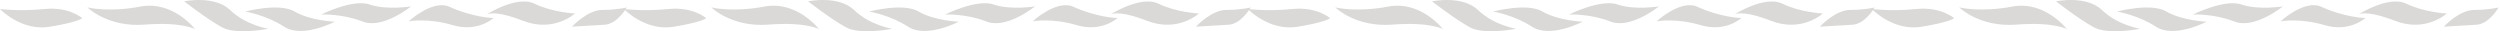
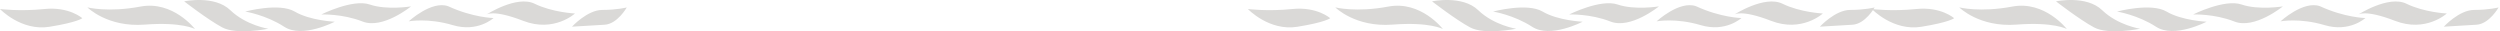
<svg xmlns="http://www.w3.org/2000/svg" width="1200" height="15">
  <g fill="#DAD9D7" fill-rule="evenodd">
    <path d="M88.398.647s11.31 8.768 18.258 12.503c6.948 3.735 22.135.649 22.135.649s-10.665-1.624-18.258-8.93C102.94-2.44 88.398.647 88.398.647M117.7 5.546s10.02 1.623 18.744 7.308c8.725 5.683 24.236-2.436 24.236-2.436s-11.795-.487-19.227-4.872c-7.433-4.384-23.752 0-23.752 0m78.485 4.69s9.21-1.74 21.166 1.83c11.956 3.573 19.55-3.41 19.55-3.41s-9.856-.162-21.812-5.683c-8.002-2.811-18.904 7.263-18.904 7.263m79.799-3.765s-10.057 9.256-24.841 3.532-17.814-2.919-17.814-2.919 14.662-9.507 23.267-5.303c8.603 4.203 19.388 4.69 19.388 4.69m-121.768.476s10.139-.427 19.82 3.387c9.68 3.812 23.26-7.265 23.26-7.265s-11.654 1.897-19.81-.902c-8.155-2.8-23.27 4.78-23.27 4.78m120.333 5.857s7.392-8.038 14.54-8.038c7.15 0 11.756-1.192 11.756-1.192s-4.484 7.974-10.664 8.297c-6.18.325-15.633.933-15.633.933M41.961 3.545s9.59 9.643 27.474 8.266c17.884-1.379 24.175 2.13 24.175 2.13S83.035.21 67.435 3.15c-15.6 2.941-25.474.394-25.474.394M0 4.331s10.18 10.717 23.751 8.524C37.323 10.663 39.504 8.74 39.504 8.74s-6.3-5.628-18.176-4.409C9.453 5.548 0 4.331 0 4.331" />
-     <path d="M387.89.647s11.31 8.768 18.258 12.503c6.948 3.735 22.135.649 22.135.649s-10.664-1.624-18.257-8.93C402.432-2.44 387.89.647 387.89.647m29.303 4.899s10.019 1.623 18.743 7.308c8.726 5.683 24.236-2.436 24.236-2.436s-11.795-.487-19.227-4.872c-7.432-4.384-23.752 0-23.752 0m78.485 4.69s9.21-1.74 21.166 1.83c11.957 3.573 19.55-3.41 19.55-3.41s-9.855-.162-21.811-5.683c-8.002-2.811-18.905 7.263-18.905 7.263m79.8-3.765s-10.058 9.256-24.842 3.532c-14.784-5.724-17.814-2.919-17.814-2.919s14.663-9.507 23.268-5.303c8.603 4.203 19.388 4.69 19.388 4.69m-121.768.476s10.139-.427 19.82 3.387c9.68 3.812 23.259-7.265 23.259-7.265s-11.654 1.897-19.81-.902c-8.154-2.8-23.27 4.78-23.27 4.78m120.333 5.857s7.393-8.038 14.541-8.038c7.15 0 11.755-1.192 11.755-1.192s-4.483 7.974-10.663 8.297c-6.18.325-15.633.933-15.633.933M341.454 3.545s9.59 9.643 27.473 8.266c17.885-1.379 24.175 2.13 24.175 2.13S382.527.21 366.927 3.15c-15.6 2.941-25.473.394-25.473.394m-41.961.787s10.179 10.717 23.75 8.524c13.573-2.192 15.754-4.115 15.754-4.115s-6.3-5.628-18.176-4.409c-11.876 1.217-21.328 0-21.328 0" />
    <path d="M687.383.647s11.31 8.768 18.258 12.503c6.948 3.735 22.135.649 22.135.649s-10.665-1.624-18.258-8.93C701.924-2.44 687.383.647 687.383.647m29.303 4.899s10.019 1.623 18.743 7.308c8.725 5.683 24.236-2.436 24.236-2.436s-11.795-.487-19.227-4.872c-7.433-4.384-23.752 0-23.752 0m78.484 4.69s9.21-1.74 21.167 1.83c11.956 3.573 19.55-3.41 19.55-3.41s-9.856-.162-21.812-5.683c-8.002-2.811-18.904 7.263-18.904 7.263m79.799-3.765s-10.057 9.256-24.841 3.532-17.814-2.919-17.814-2.919 14.662-9.507 23.267-5.303c8.603 4.203 19.388 4.69 19.388 4.69m-121.768.476s10.14-.427 19.82 3.387c9.68 3.812 23.26-7.265 23.26-7.265s-11.654 1.897-19.81-.902c-8.155-2.8-23.27 4.78-23.27 4.78m120.332 5.857s7.393-8.038 14.542-8.038c7.15 0 11.755-1.192 11.755-1.192s-4.484 7.974-10.664 8.297c-6.18.325-15.633.933-15.633.933M640.946 3.545s9.59 9.643 27.474 8.266c17.884-1.379 24.175 2.13 24.175 2.13S682.02.21 666.42 3.15c-15.6 2.941-25.474.394-25.474.394m-41.961.787s10.18 10.717 23.751 8.524c13.572-2.192 15.754-4.115 15.754-4.115s-6.3-5.628-18.177-4.409c-11.875 1.217-21.328 0-21.328 0" />
    <path d="M986.876.647s11.309 8.768 18.257 12.503c6.948 3.735 22.136.649 22.136.649s-10.665-1.624-18.258-8.93C1001.417-2.44 986.876.647 986.876.647m29.302 4.899s10.02 1.623 18.743 7.308c8.726 5.683 24.236-2.436 24.236-2.436s-11.795-.487-19.227-4.872c-7.432-4.384-23.752 0-23.752 0m78.485 4.69s9.21-1.74 21.166 1.83c11.957 3.573 19.55-3.41 19.55-3.41s-9.855-.162-21.811-5.683c-8.002-2.811-18.905 7.263-18.905 7.263m79.8-3.765s-10.058 9.256-24.842 3.532c-14.784-5.724-17.814-2.919-17.814-2.919s14.663-9.507 23.268-5.303c8.603 4.203 19.388 4.69 19.388 4.69m-121.769.476s10.14-.427 19.82 3.387c9.68 3.812 23.26-7.265 23.26-7.265s-11.654 1.897-19.809-.902c-8.155-2.8-23.27 4.78-23.27 4.78m120.332 5.857s7.393-8.038 14.541-8.038c7.15 0 11.755-1.192 11.755-1.192s-4.483 7.974-10.663 8.297c-6.18.325-15.633.933-15.633.933M940.439 3.545s9.59 9.643 27.473 8.266c17.885-1.379 24.175 2.13 24.175 2.13S981.512.21 965.912 3.15c-15.6 2.941-25.473.394-25.473.394m-41.961.787s10.179 10.717 23.75 8.524c13.573-2.192 15.754-4.115 15.754-4.115s-6.3-5.628-18.176-4.409c-11.876 1.217-21.328 0-21.328 0" />
  </g>
</svg>